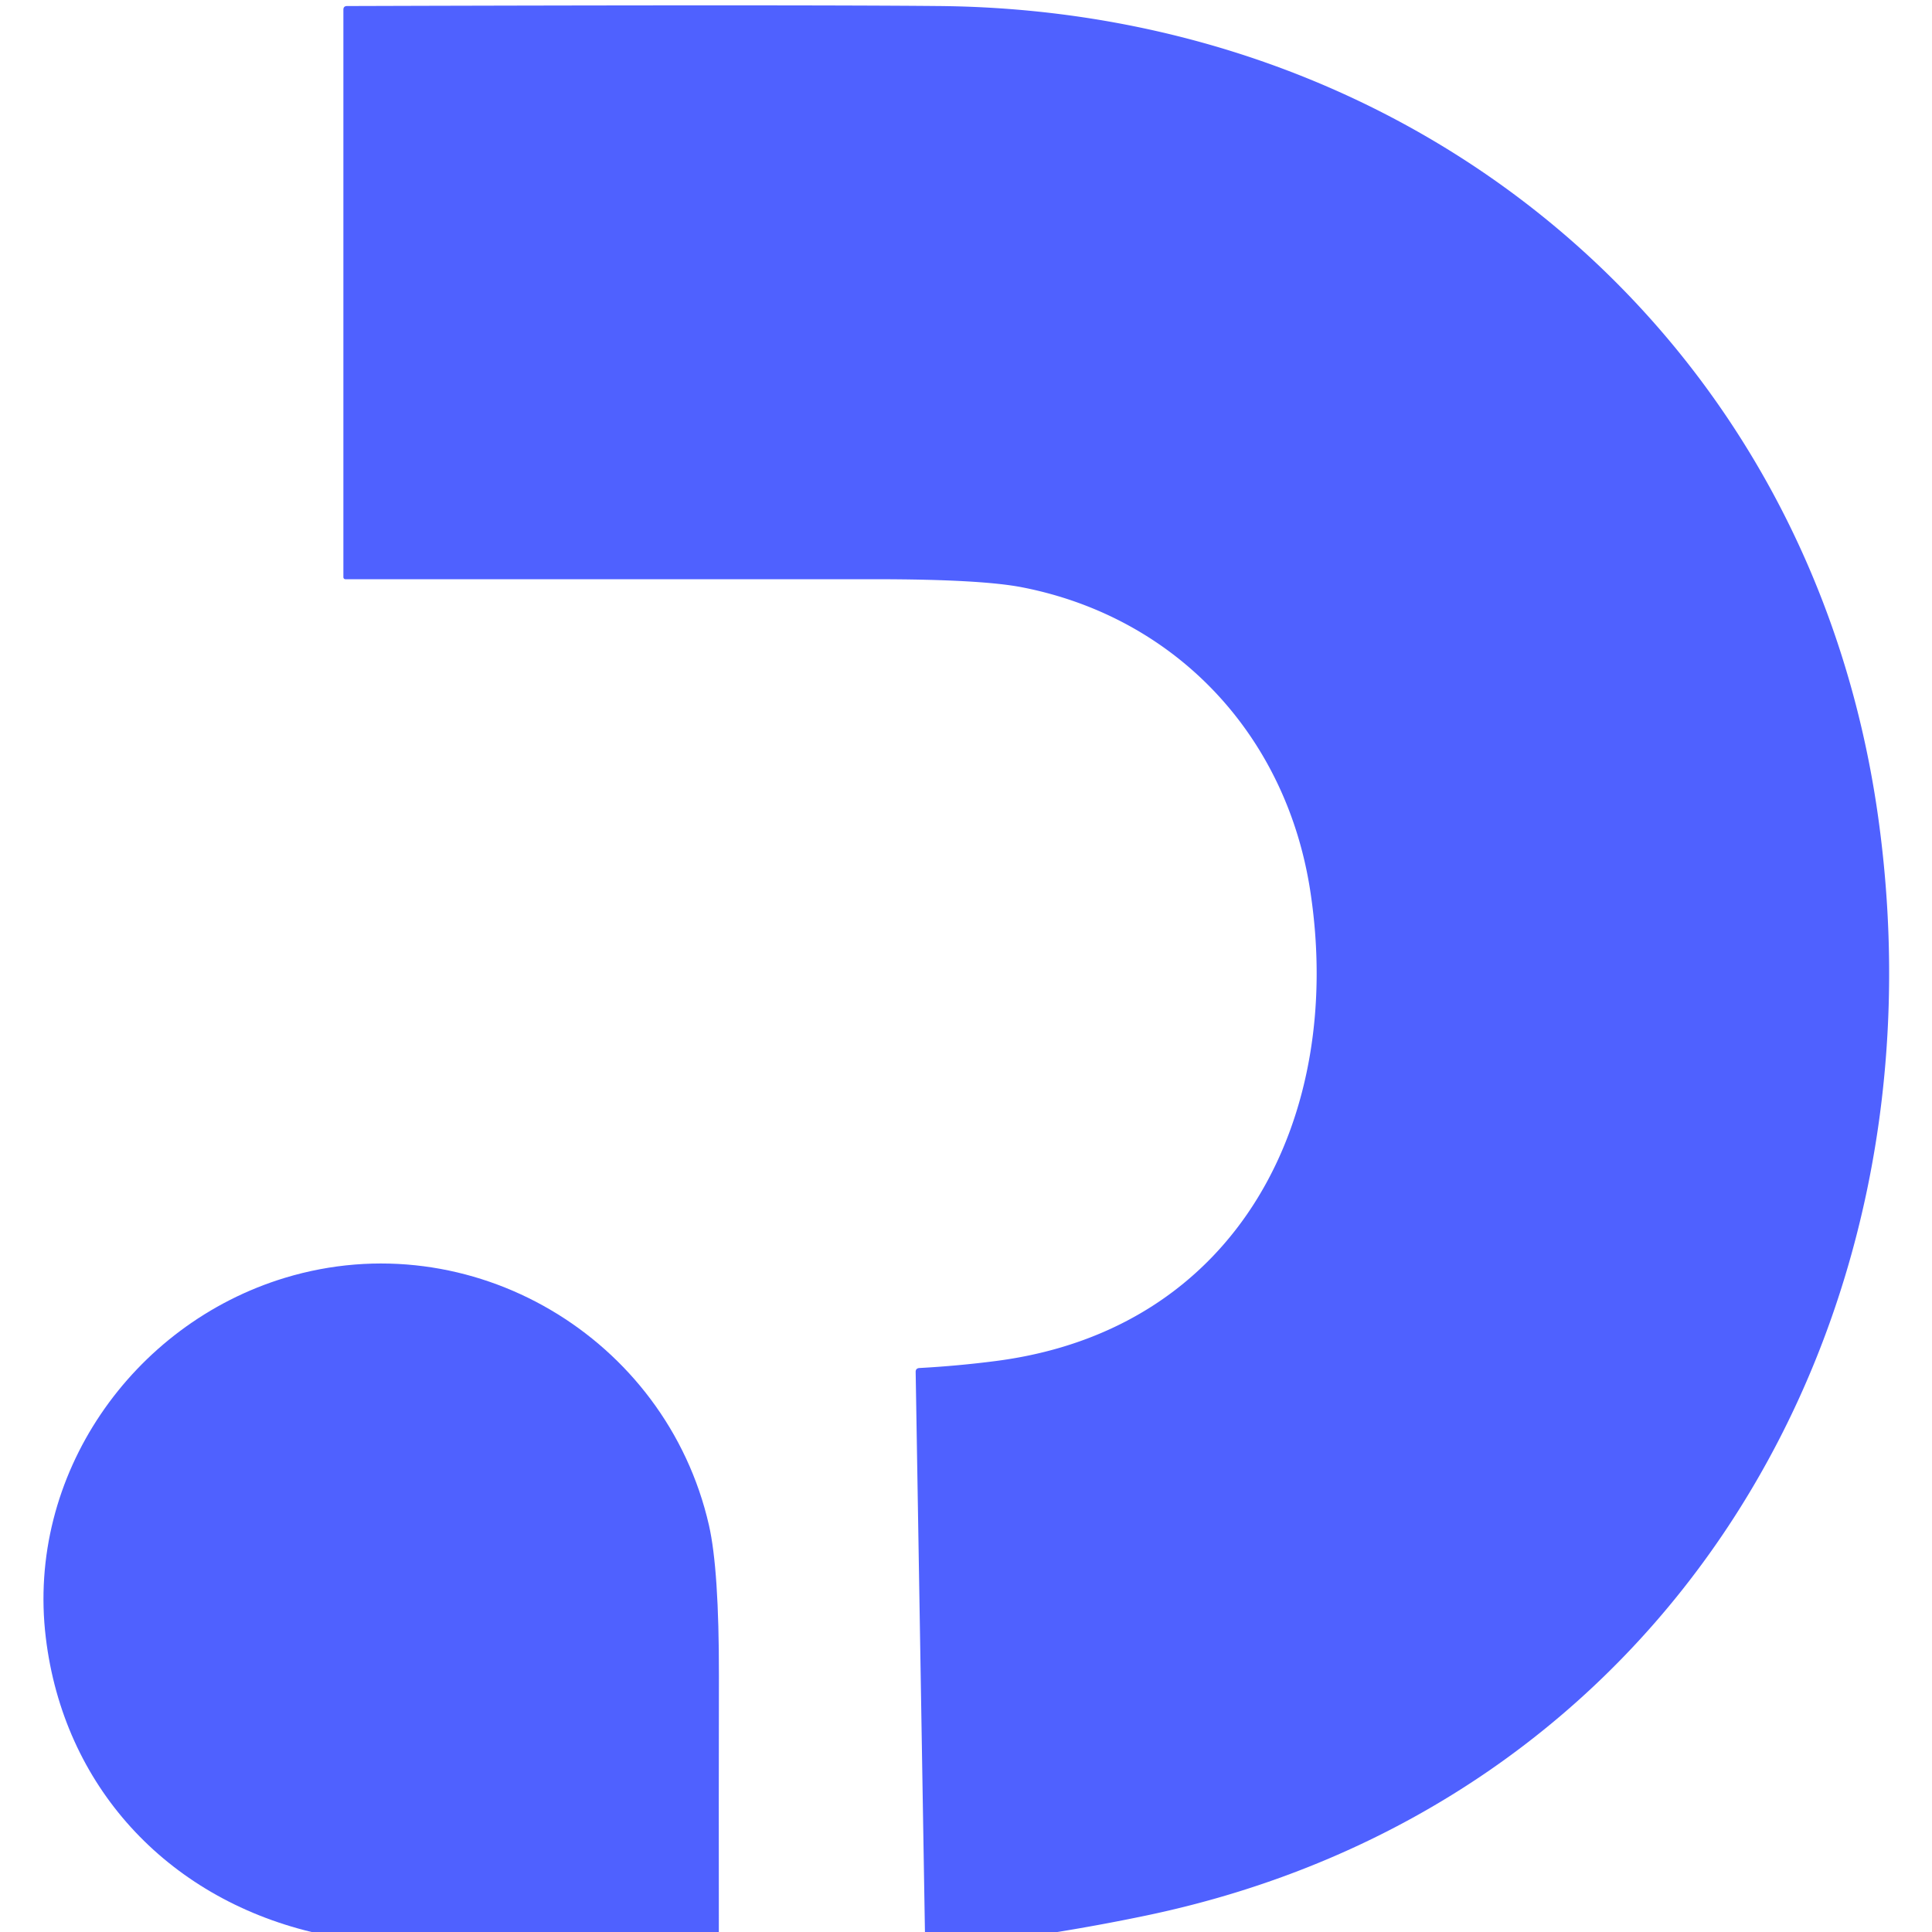
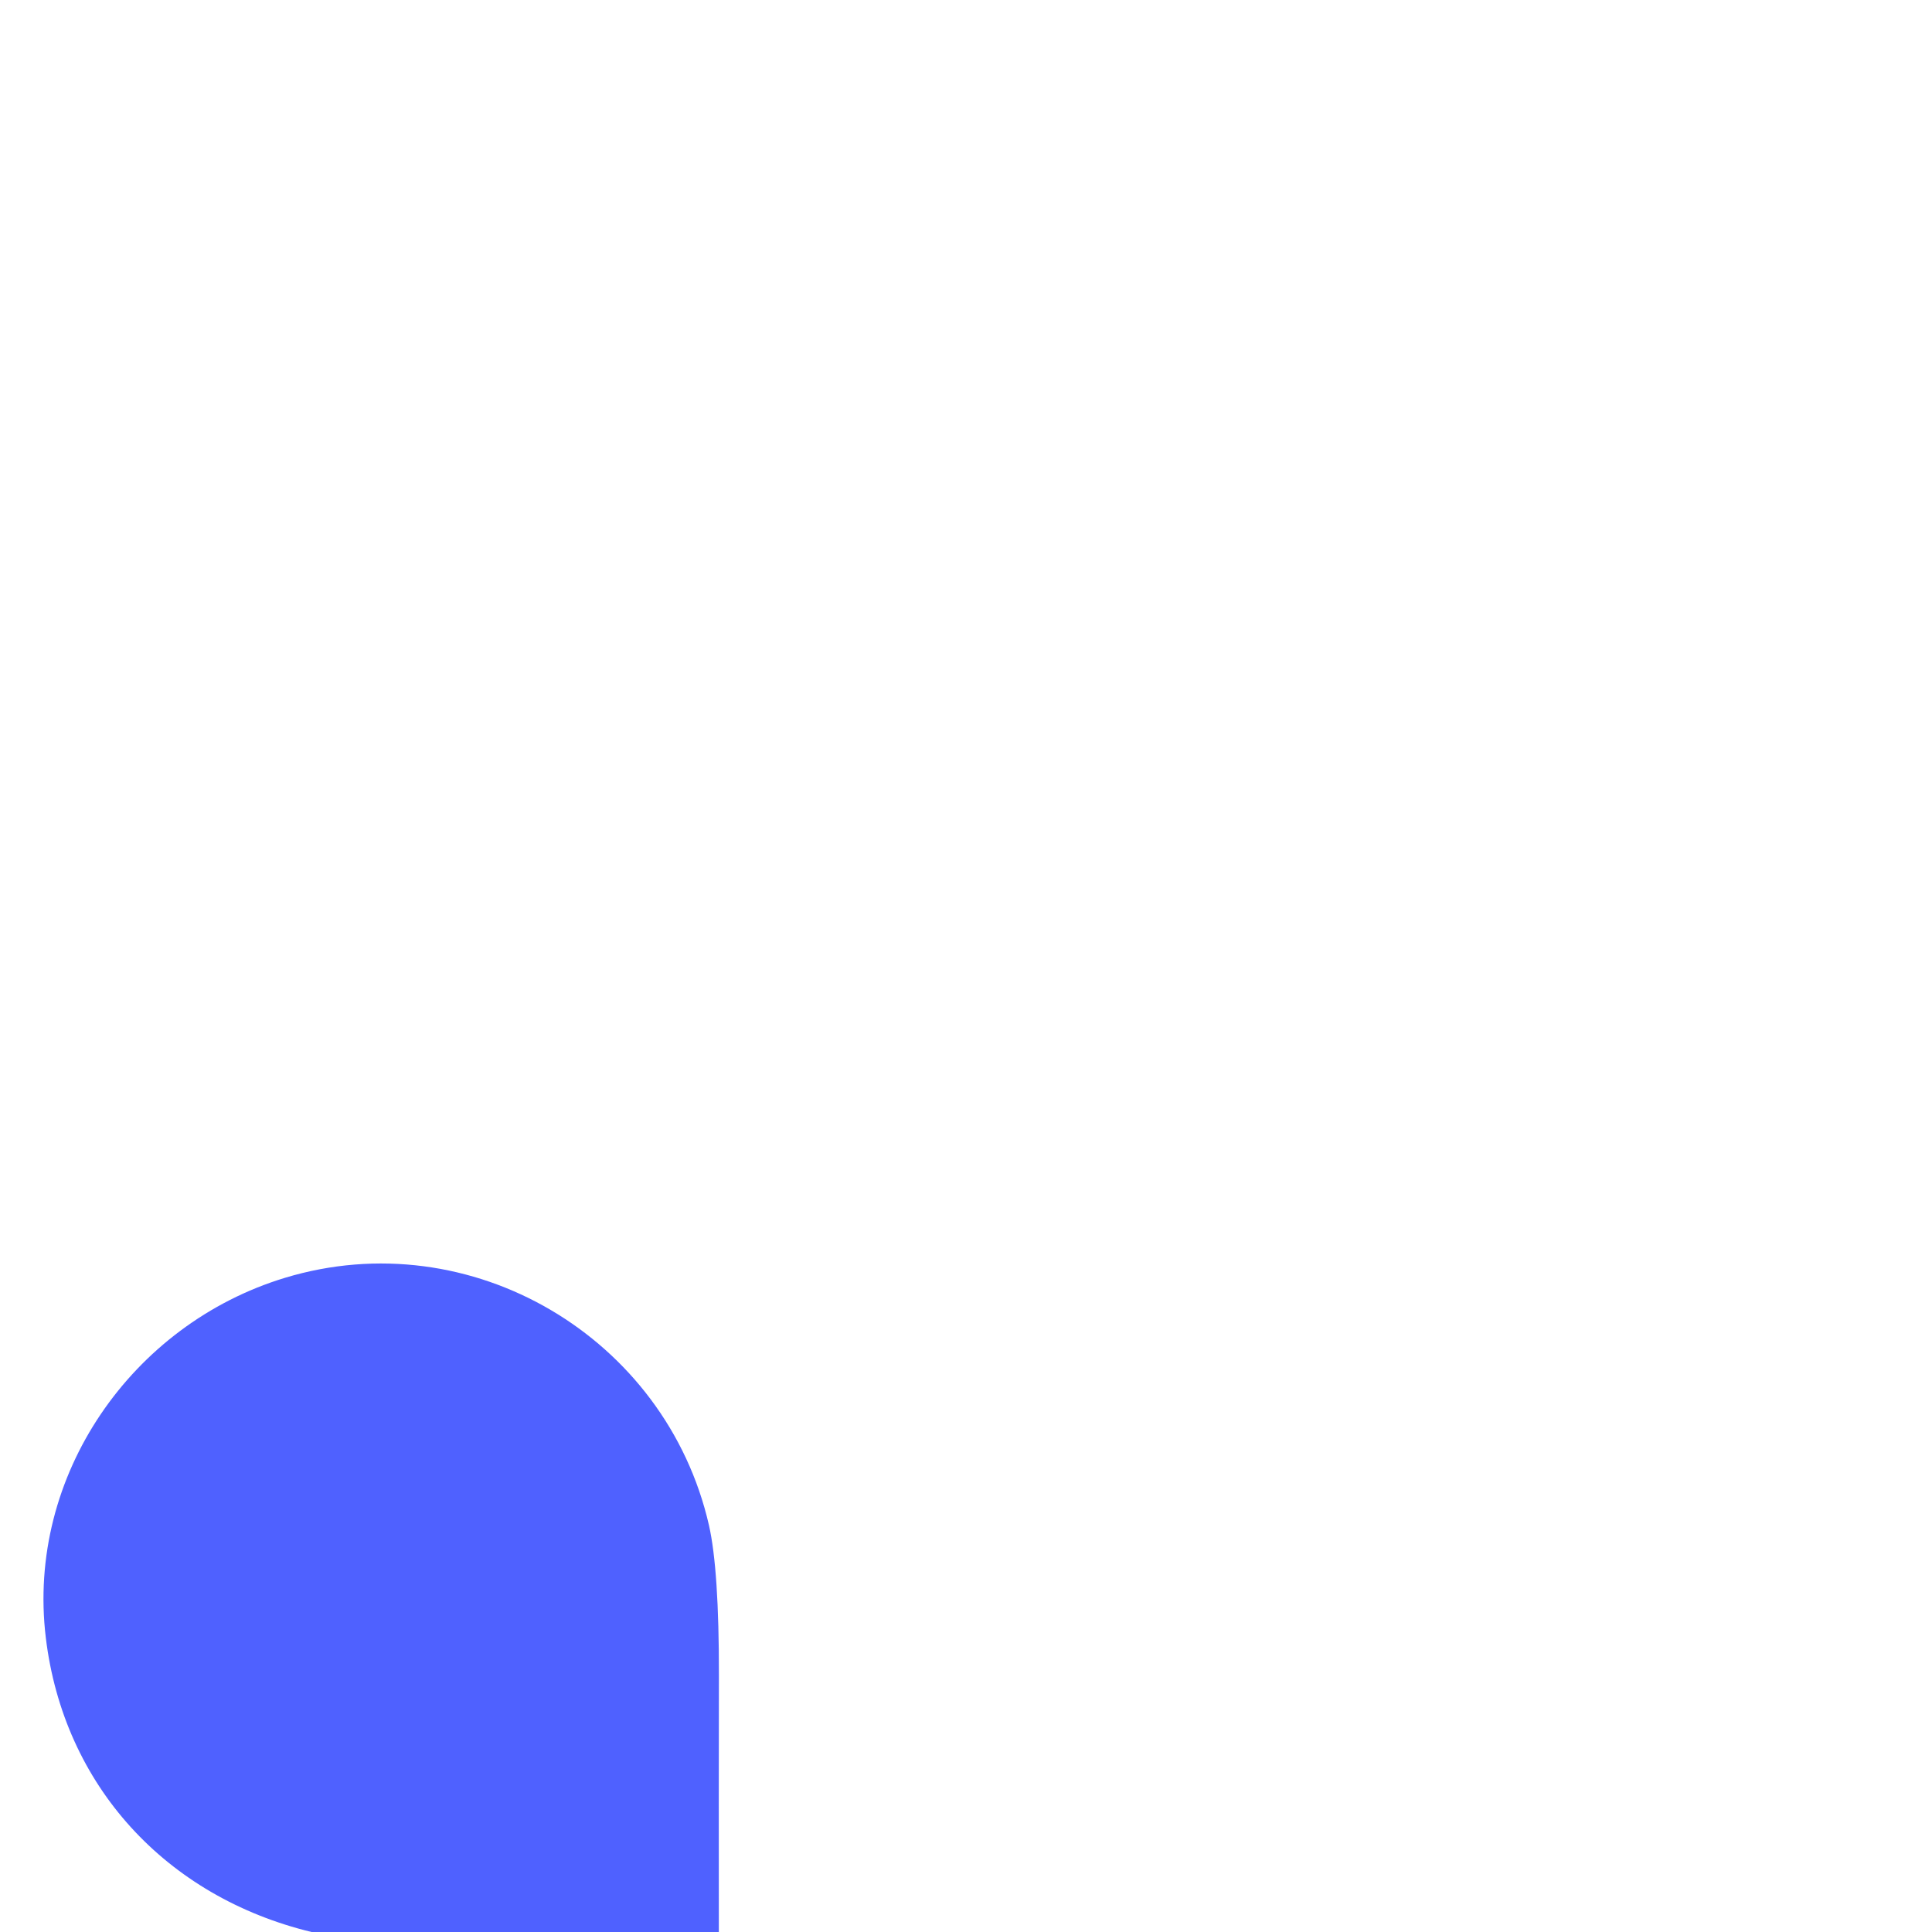
<svg xmlns="http://www.w3.org/2000/svg" viewBox="0.00 0.00 256.00 256.00" version="1.1">
-   <path d="M 140.12 256.00   L 122.56 256.00   L 121.33 181.80   Q 121.32 181.30 121.83 181.27   Q 126.95 180.99 131.96 180.34   C 164.21 176.17 178.21 147.85 173.61 118.01   C 170.42 97.34 155.77 81.83 135.53 77.84   Q 130.04 76.75 115.91 76.75   Q 80.81 76.75 45.77 76.75   A 0.27 0.27 0.0 0 1 45.50 76.48   L 45.50 1.28   Q 45.50 0.81 45.97 0.80   Q 105.18 0.62 124.48 0.80   C 187.98 1.40 239.85 44.75 248.83 108.01   C 258.49 176.11 220.66 239.53 151.72 253.85   Q 145.96 255.05 140.12 256.00   Z" fill="#4f61ff" />
  <path d="M 95.25 256.00   L 41.28 256.00   C 21.99 251.33 8.43 236.60 6.07 217.00   C 3.47 195.50 17.50 175.47 37.75 169.32   C 62.40 161.84 88.25 177.20 93.94 202.10   Q 95.28 207.99 95.26 222.00   Q 95.23 239.00 95.25 256.00   Z" fill="#4f61ff" />
</svg>